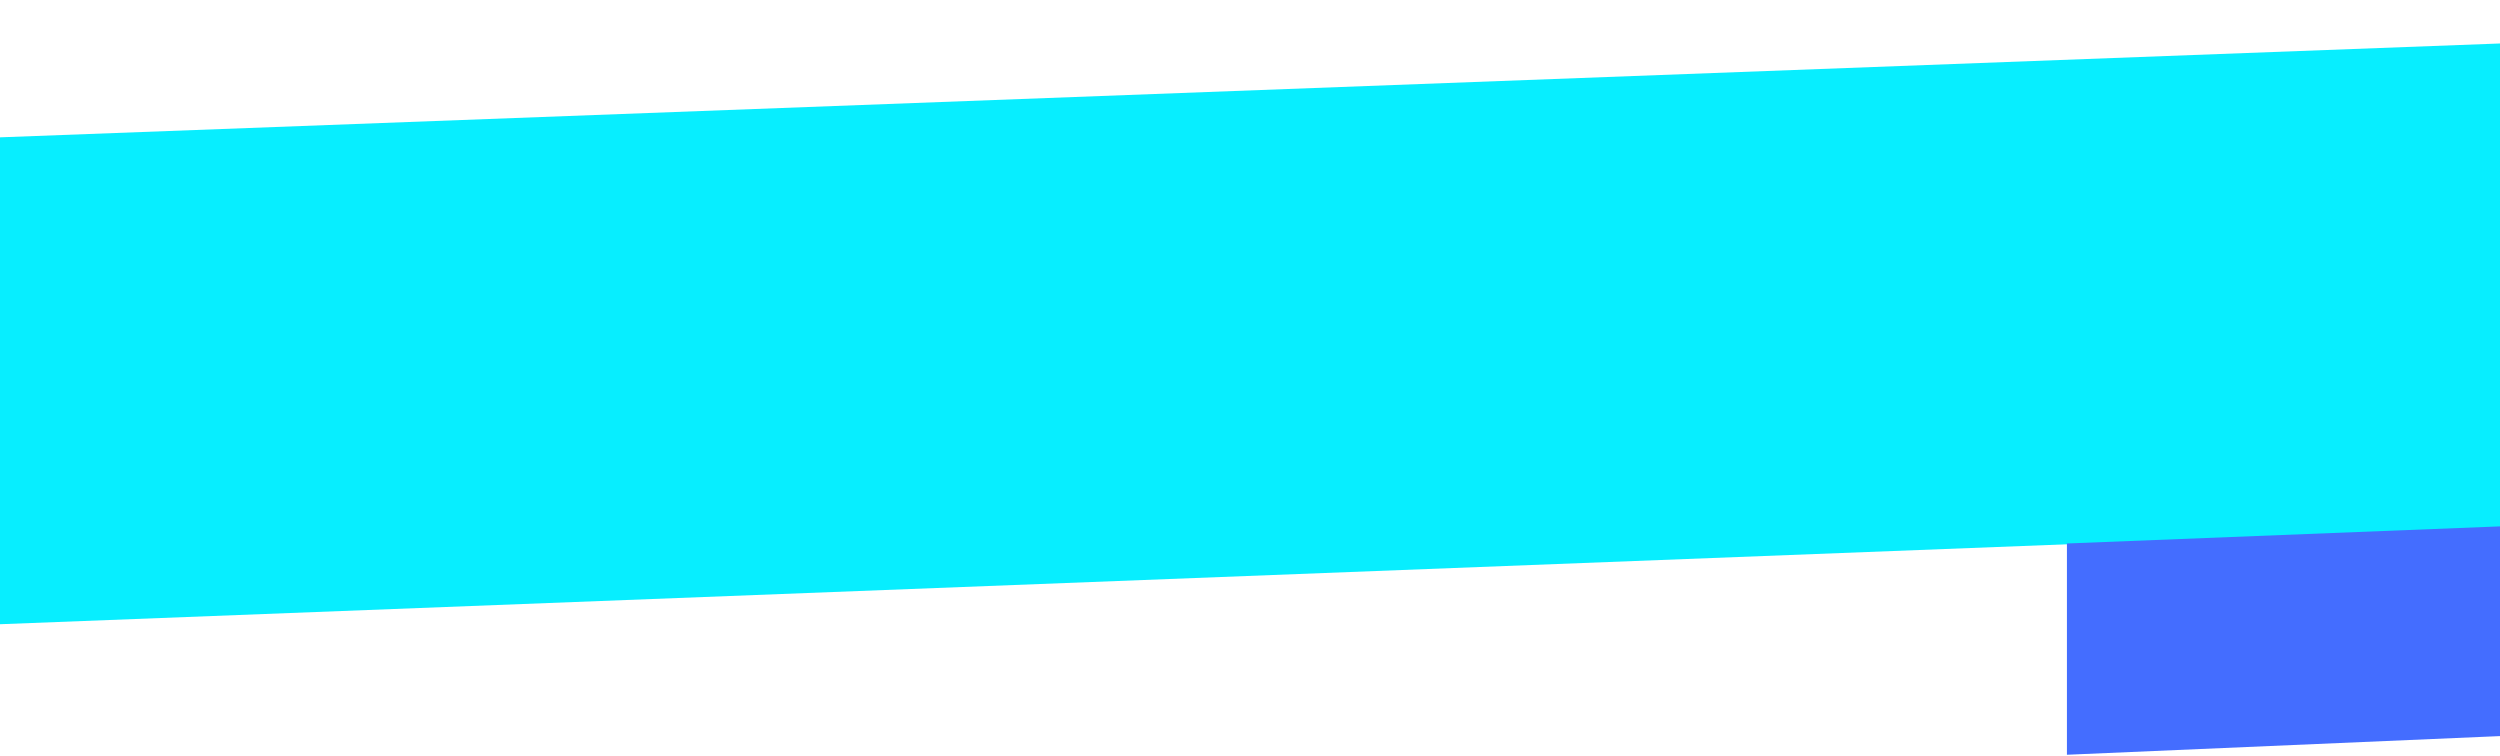
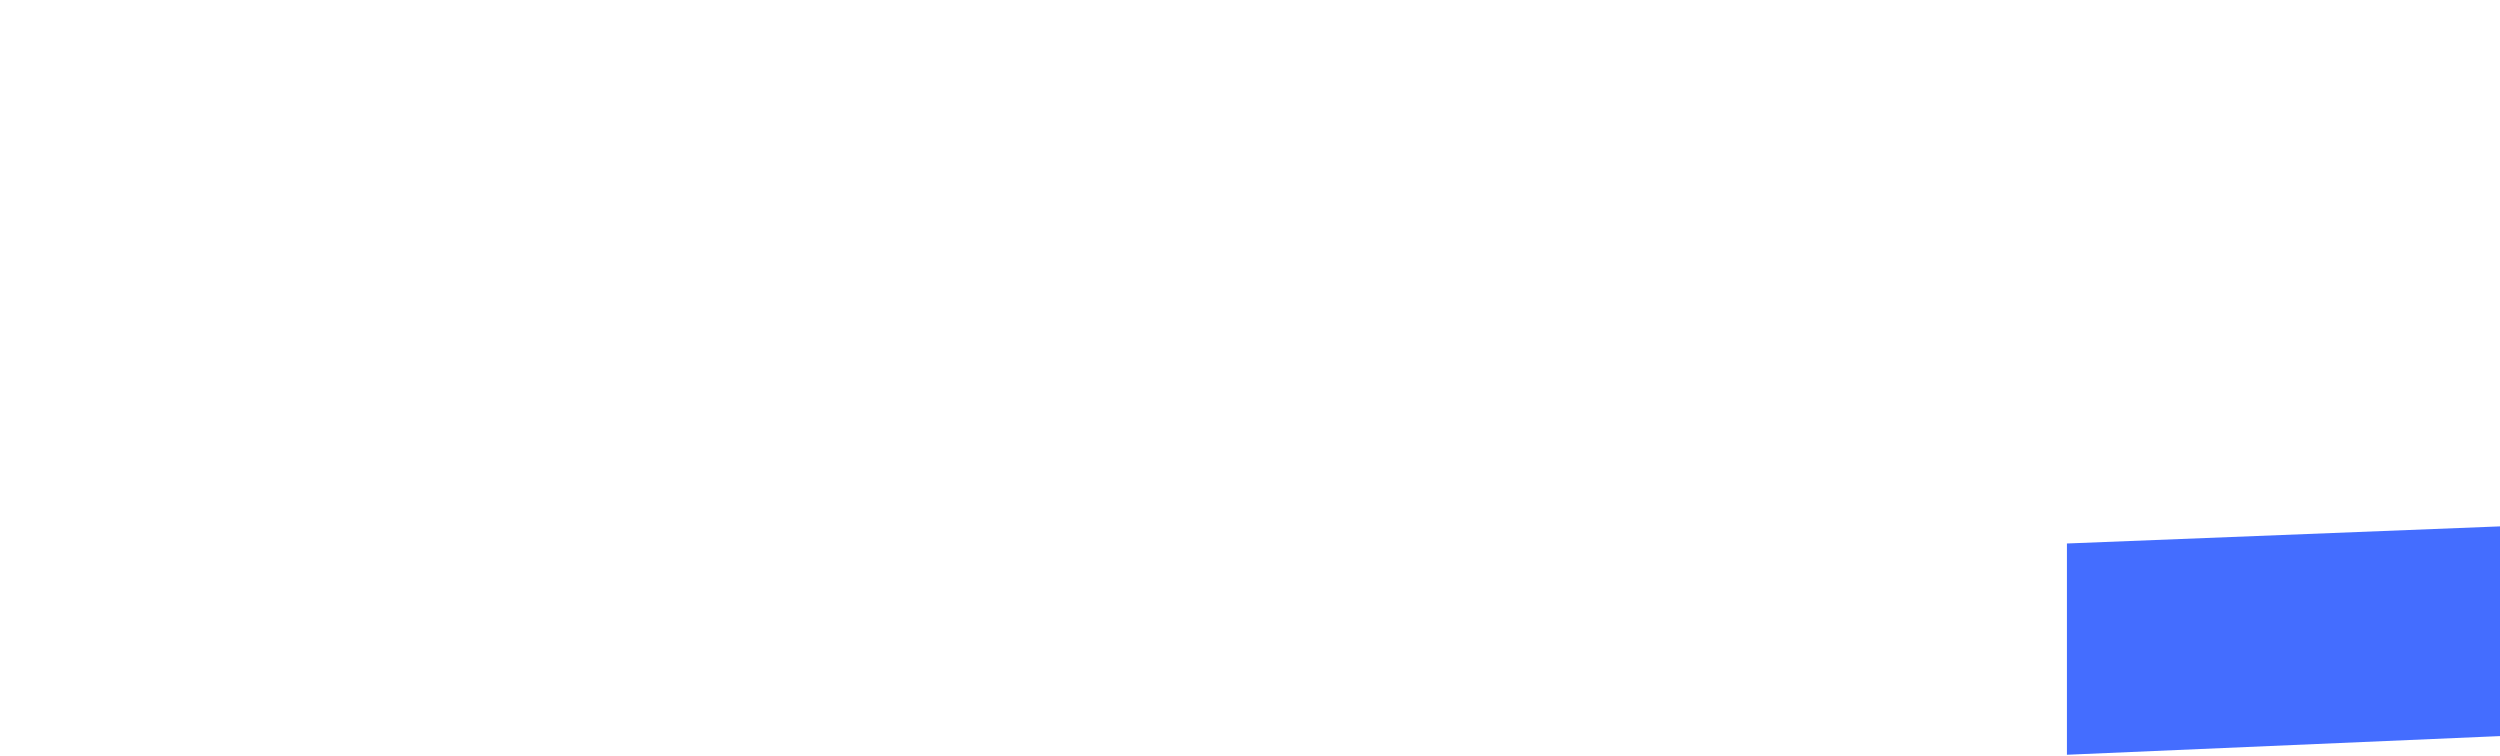
<svg xmlns="http://www.w3.org/2000/svg" width="635" height="192" viewBox="0 0 635 192" fill="none">
-   <path d="M0 34.882L929.18 0V122.615L0 158.553V34.882Z" fill="#07EEFF" />
  <path d="M525 191.707L829.965 178.565V126L525 138.046V191.707Z" fill="#446DFF" />
</svg>